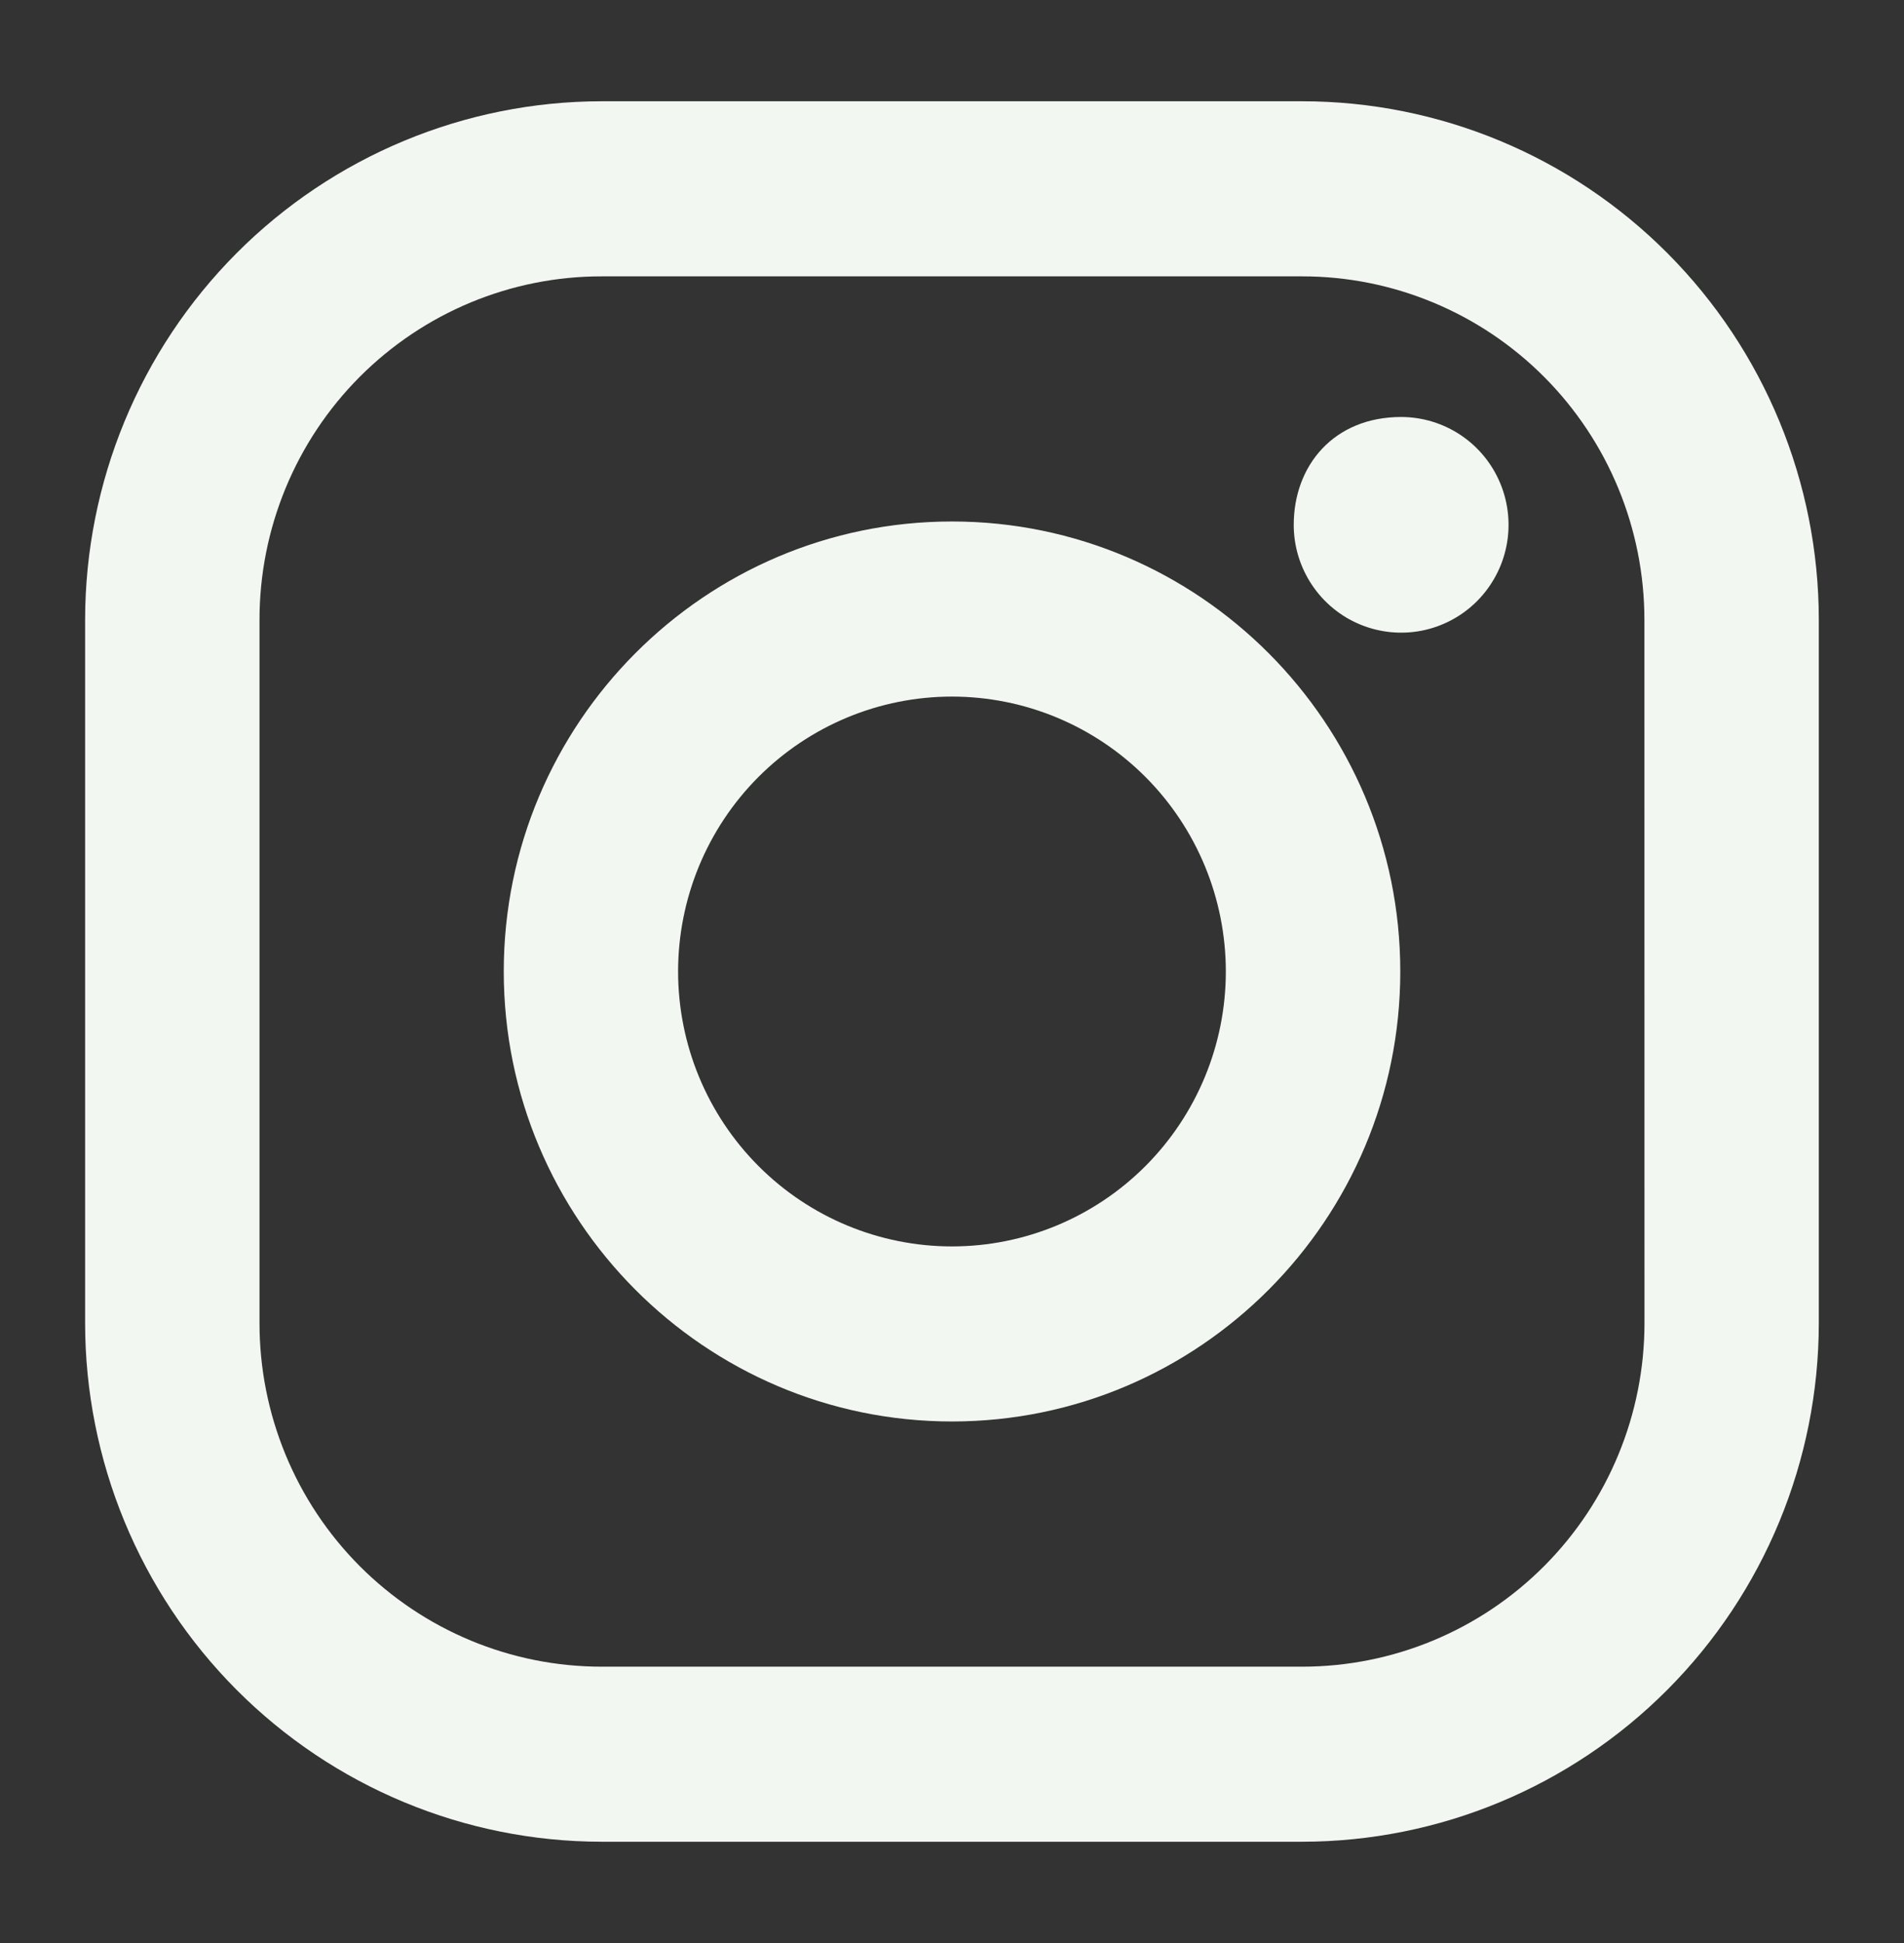
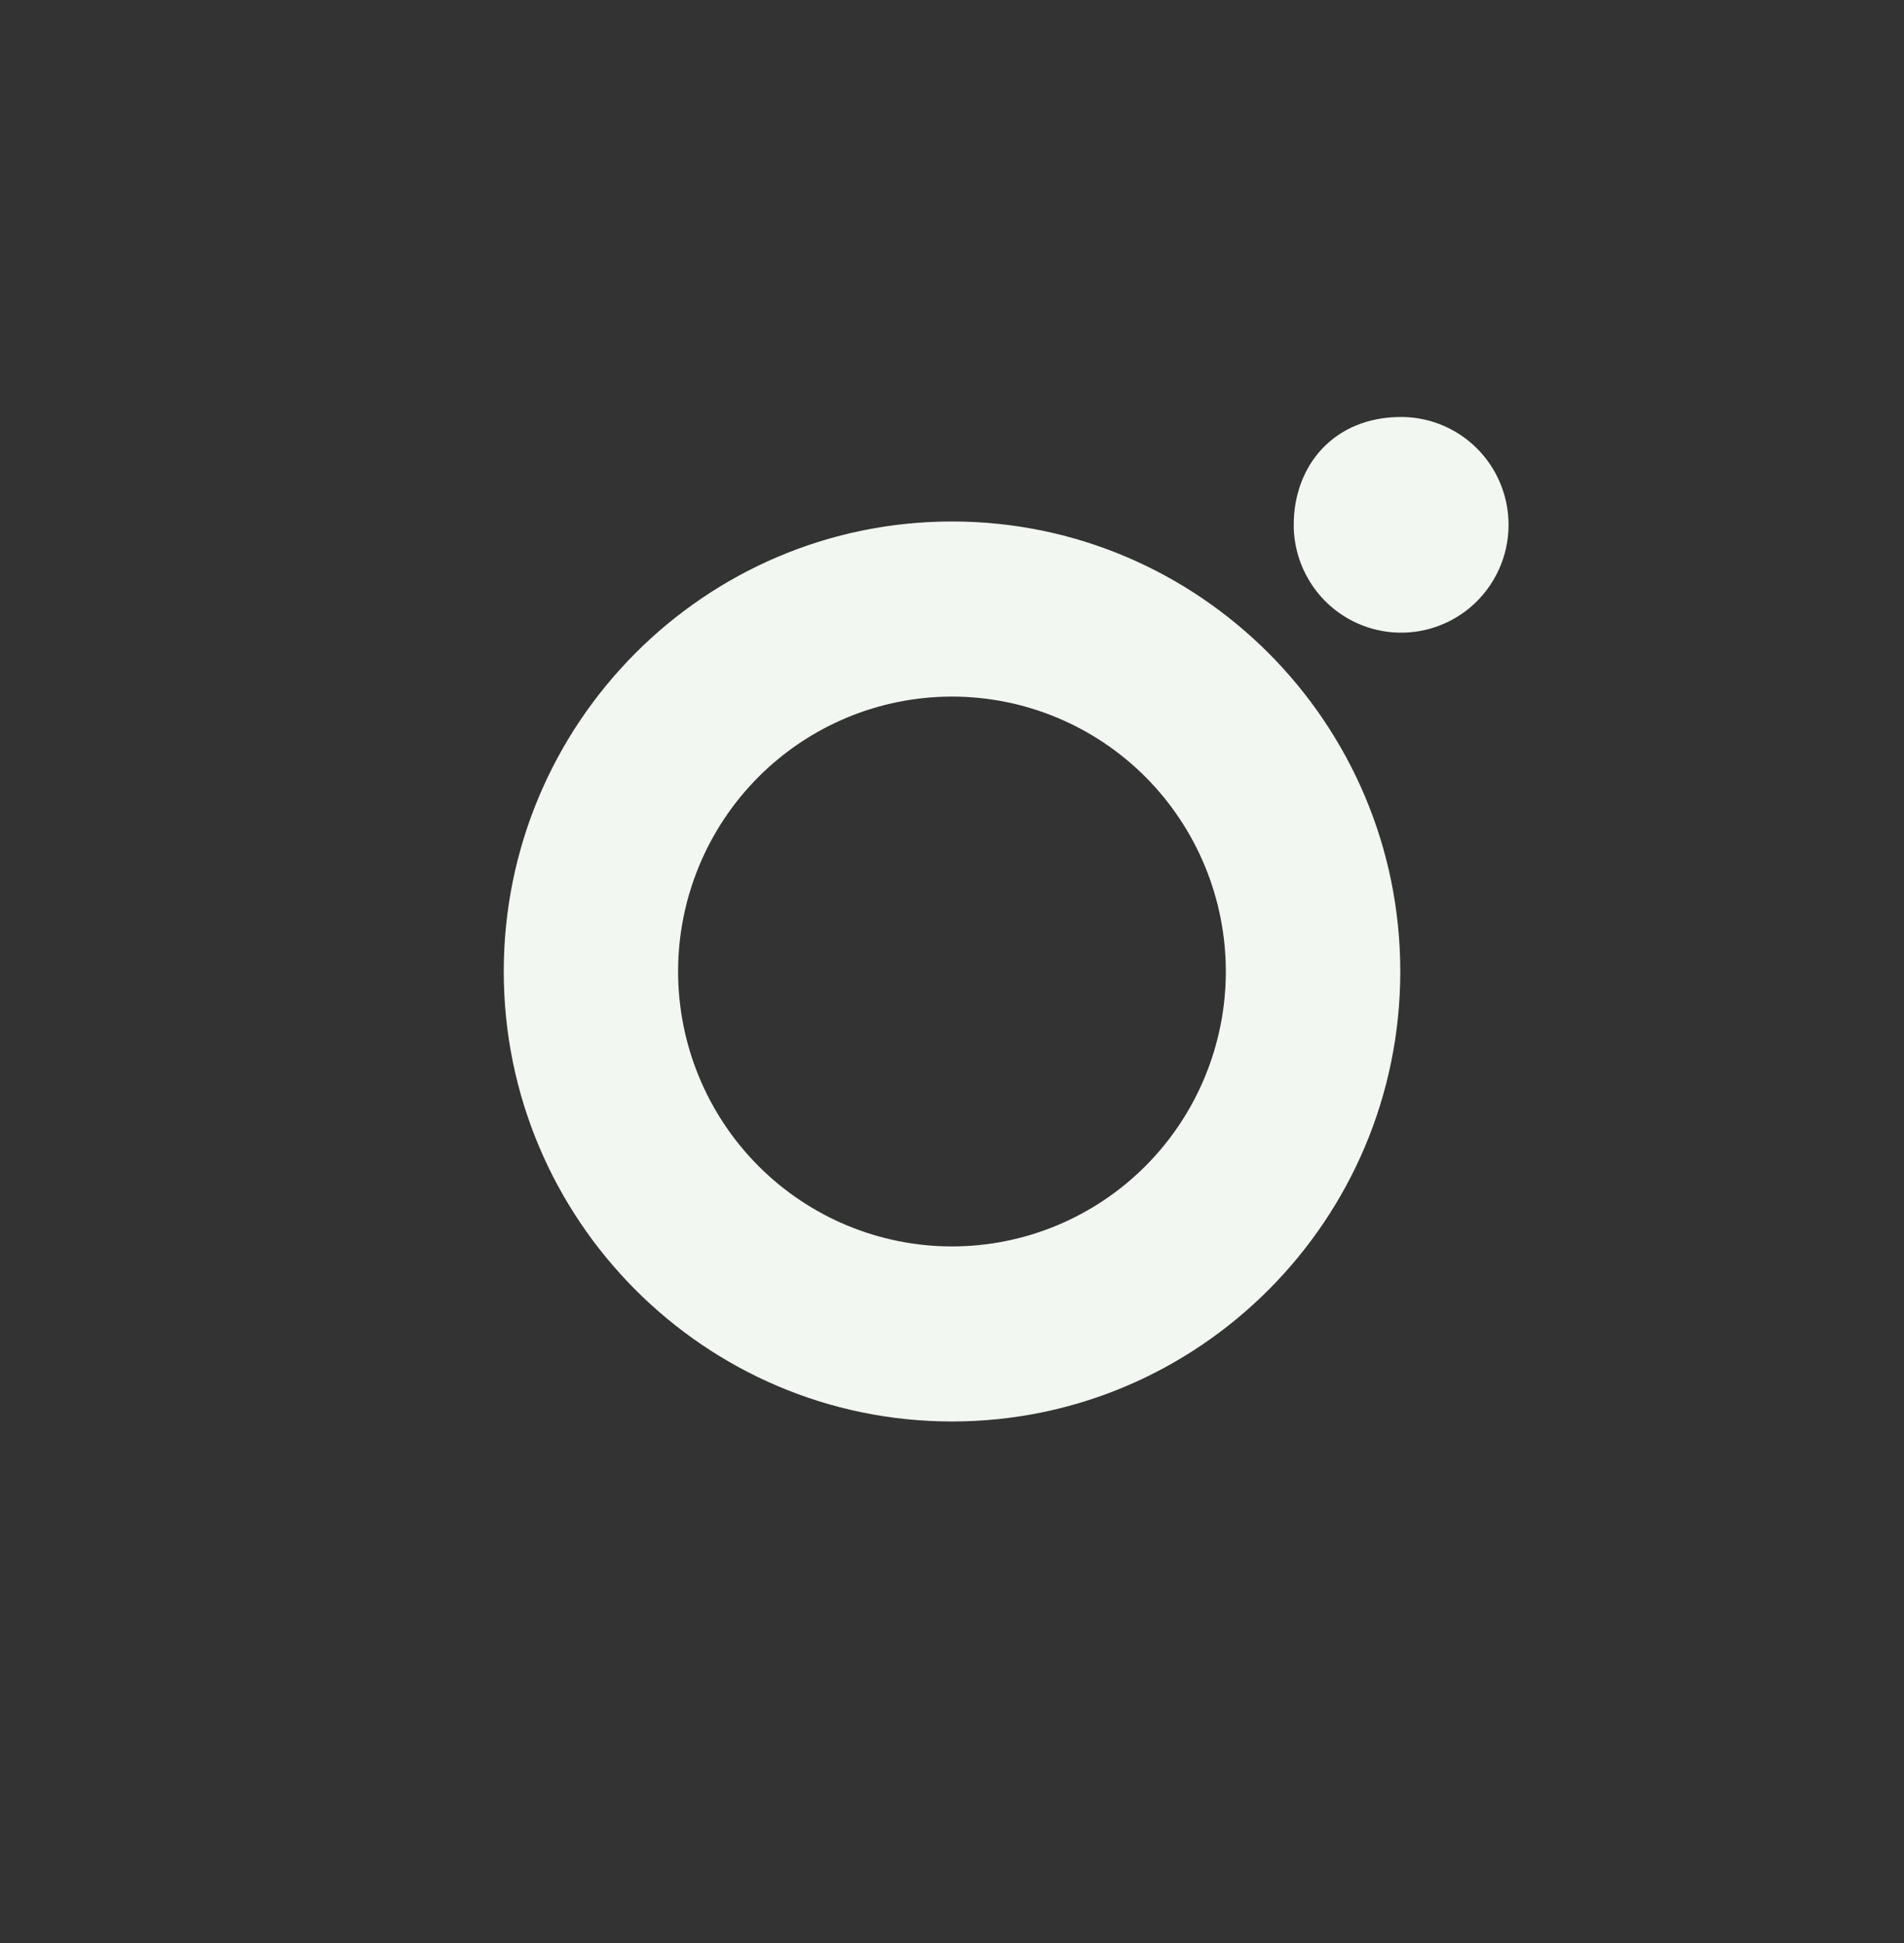
<svg xmlns="http://www.w3.org/2000/svg" width="50" height="51" viewBox="0 0 50 51" fill="none">
  <rect x="0" y="0" width="50" height="51" fill="#333333" stroke="none" />
-   <path d="M34.199 2.658H15.799C12.202 2.661 8.754 4.096 6.211 6.647C3.668 9.199 2.238 12.659 2.235 16.268V34.73C2.237 38.34 3.667 41.8 6.21 44.352C8.753 46.904 12.202 48.34 15.799 48.342H34.199C37.795 48.339 41.244 46.904 43.787 44.352C46.33 41.8 47.76 38.339 47.763 34.73V16.268C47.761 12.659 46.331 9.198 43.788 6.646C41.245 4.094 37.796 2.66 34.199 2.658ZM43.185 34.73C43.184 37.122 42.237 39.415 40.552 41.105C38.867 42.796 36.582 43.746 34.199 43.747H15.799C14.619 43.747 13.45 43.514 12.36 43.06C11.27 42.607 10.28 41.943 9.445 41.106C8.611 40.269 7.949 39.275 7.498 38.181C7.047 37.087 6.814 35.914 6.815 34.73V16.268C6.814 15.084 7.047 13.912 7.498 12.818C7.949 11.724 8.611 10.73 9.445 9.893C10.28 9.056 11.27 8.392 12.36 7.939C13.45 7.486 14.619 7.253 15.799 7.254H34.199C36.581 7.254 38.866 8.204 40.551 9.894C42.236 11.585 43.182 13.877 43.183 16.268L43.185 34.73Z" fill="#F2F7F1" />
  <path d="M25 13.688C18.506 13.688 13.229 18.986 13.229 25.5C13.229 32.014 18.508 37.311 25 37.311C31.492 37.311 36.772 32.014 36.772 25.5C36.772 18.986 31.494 13.688 25 13.688ZM25 32.716C23.093 32.716 21.263 31.956 19.915 30.603C18.566 29.25 17.808 27.415 17.807 25.501C17.807 23.587 18.564 21.752 19.913 20.398C21.262 19.045 23.091 18.284 24.998 18.284C26.905 18.284 28.735 19.044 30.084 20.397C31.432 21.75 32.19 23.585 32.191 25.499C32.191 27.413 31.433 29.248 30.085 30.602C28.736 31.955 26.907 32.716 25 32.716ZM36.796 10.945C37.354 10.946 37.899 11.112 38.363 11.423C38.826 11.734 39.188 12.176 39.401 12.694C39.614 13.211 39.67 13.78 39.561 14.328C39.452 14.877 39.183 15.381 38.789 15.777C38.395 16.173 37.892 16.442 37.345 16.552C36.798 16.661 36.231 16.605 35.716 16.391C35.2 16.177 34.76 15.815 34.45 15.349C34.14 14.884 33.974 14.337 33.974 13.778C33.974 12.216 35.029 10.945 36.796 10.945Z" fill="#F2F7F1" />
</svg>